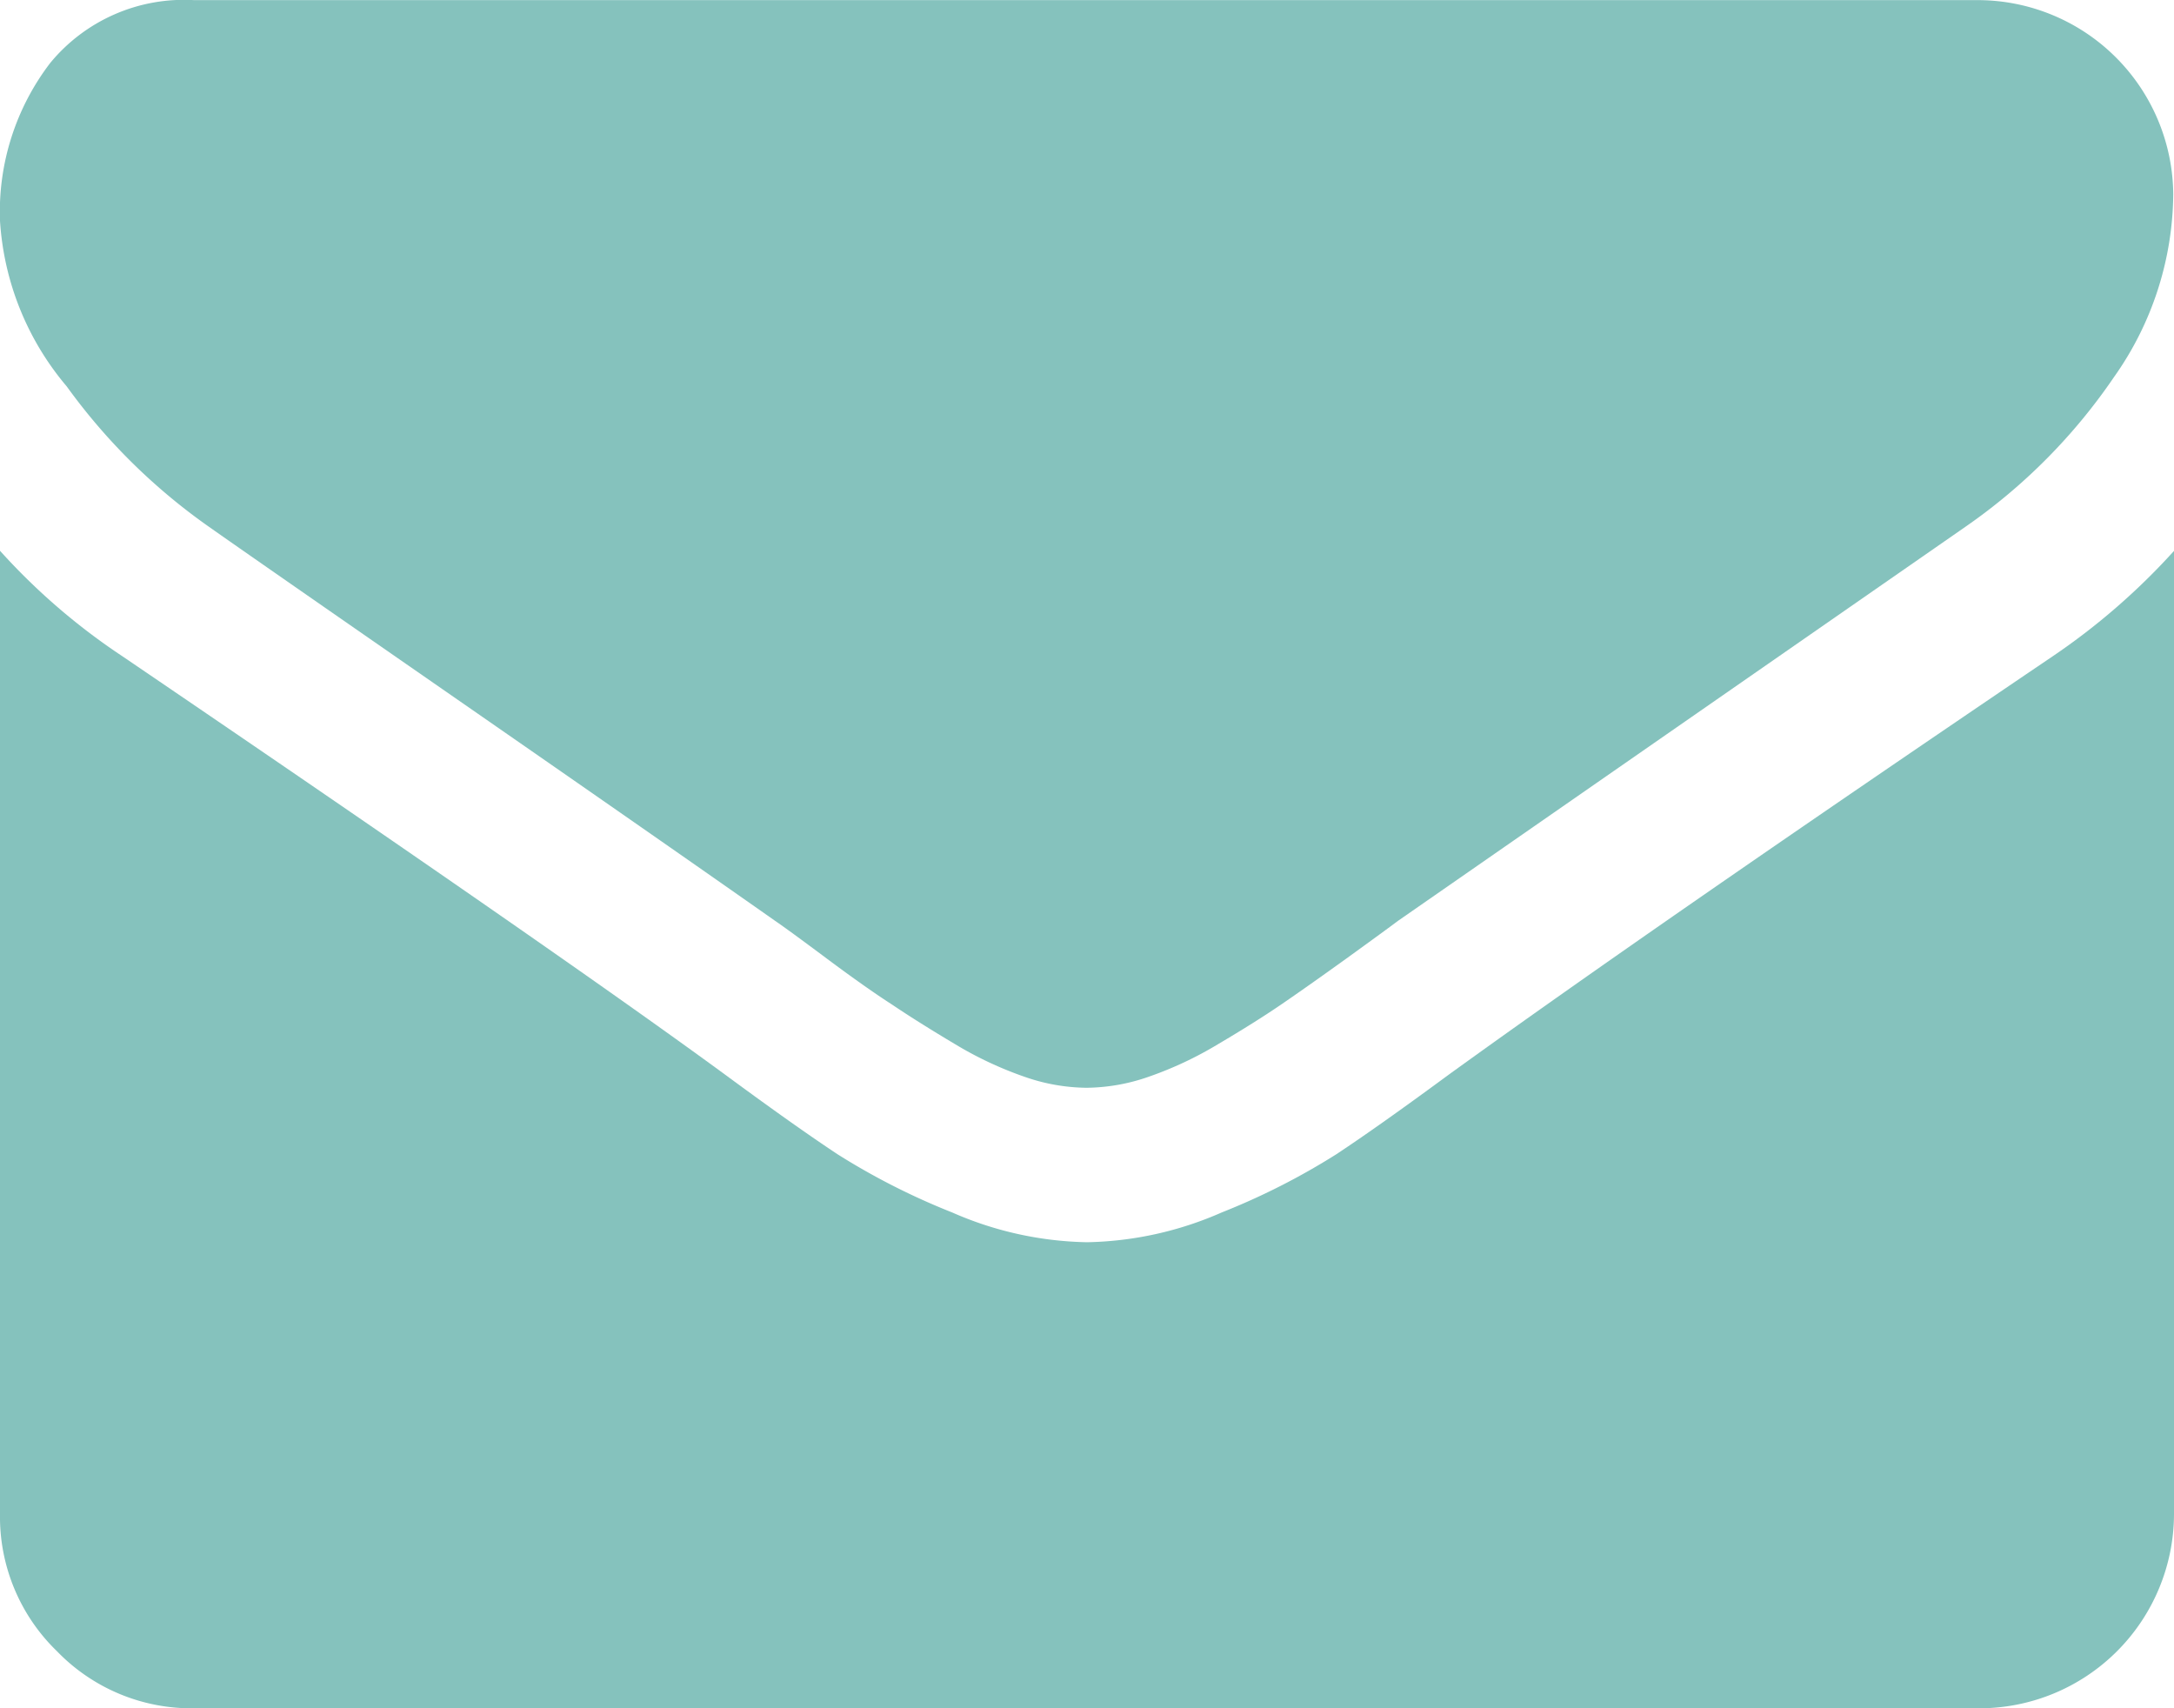
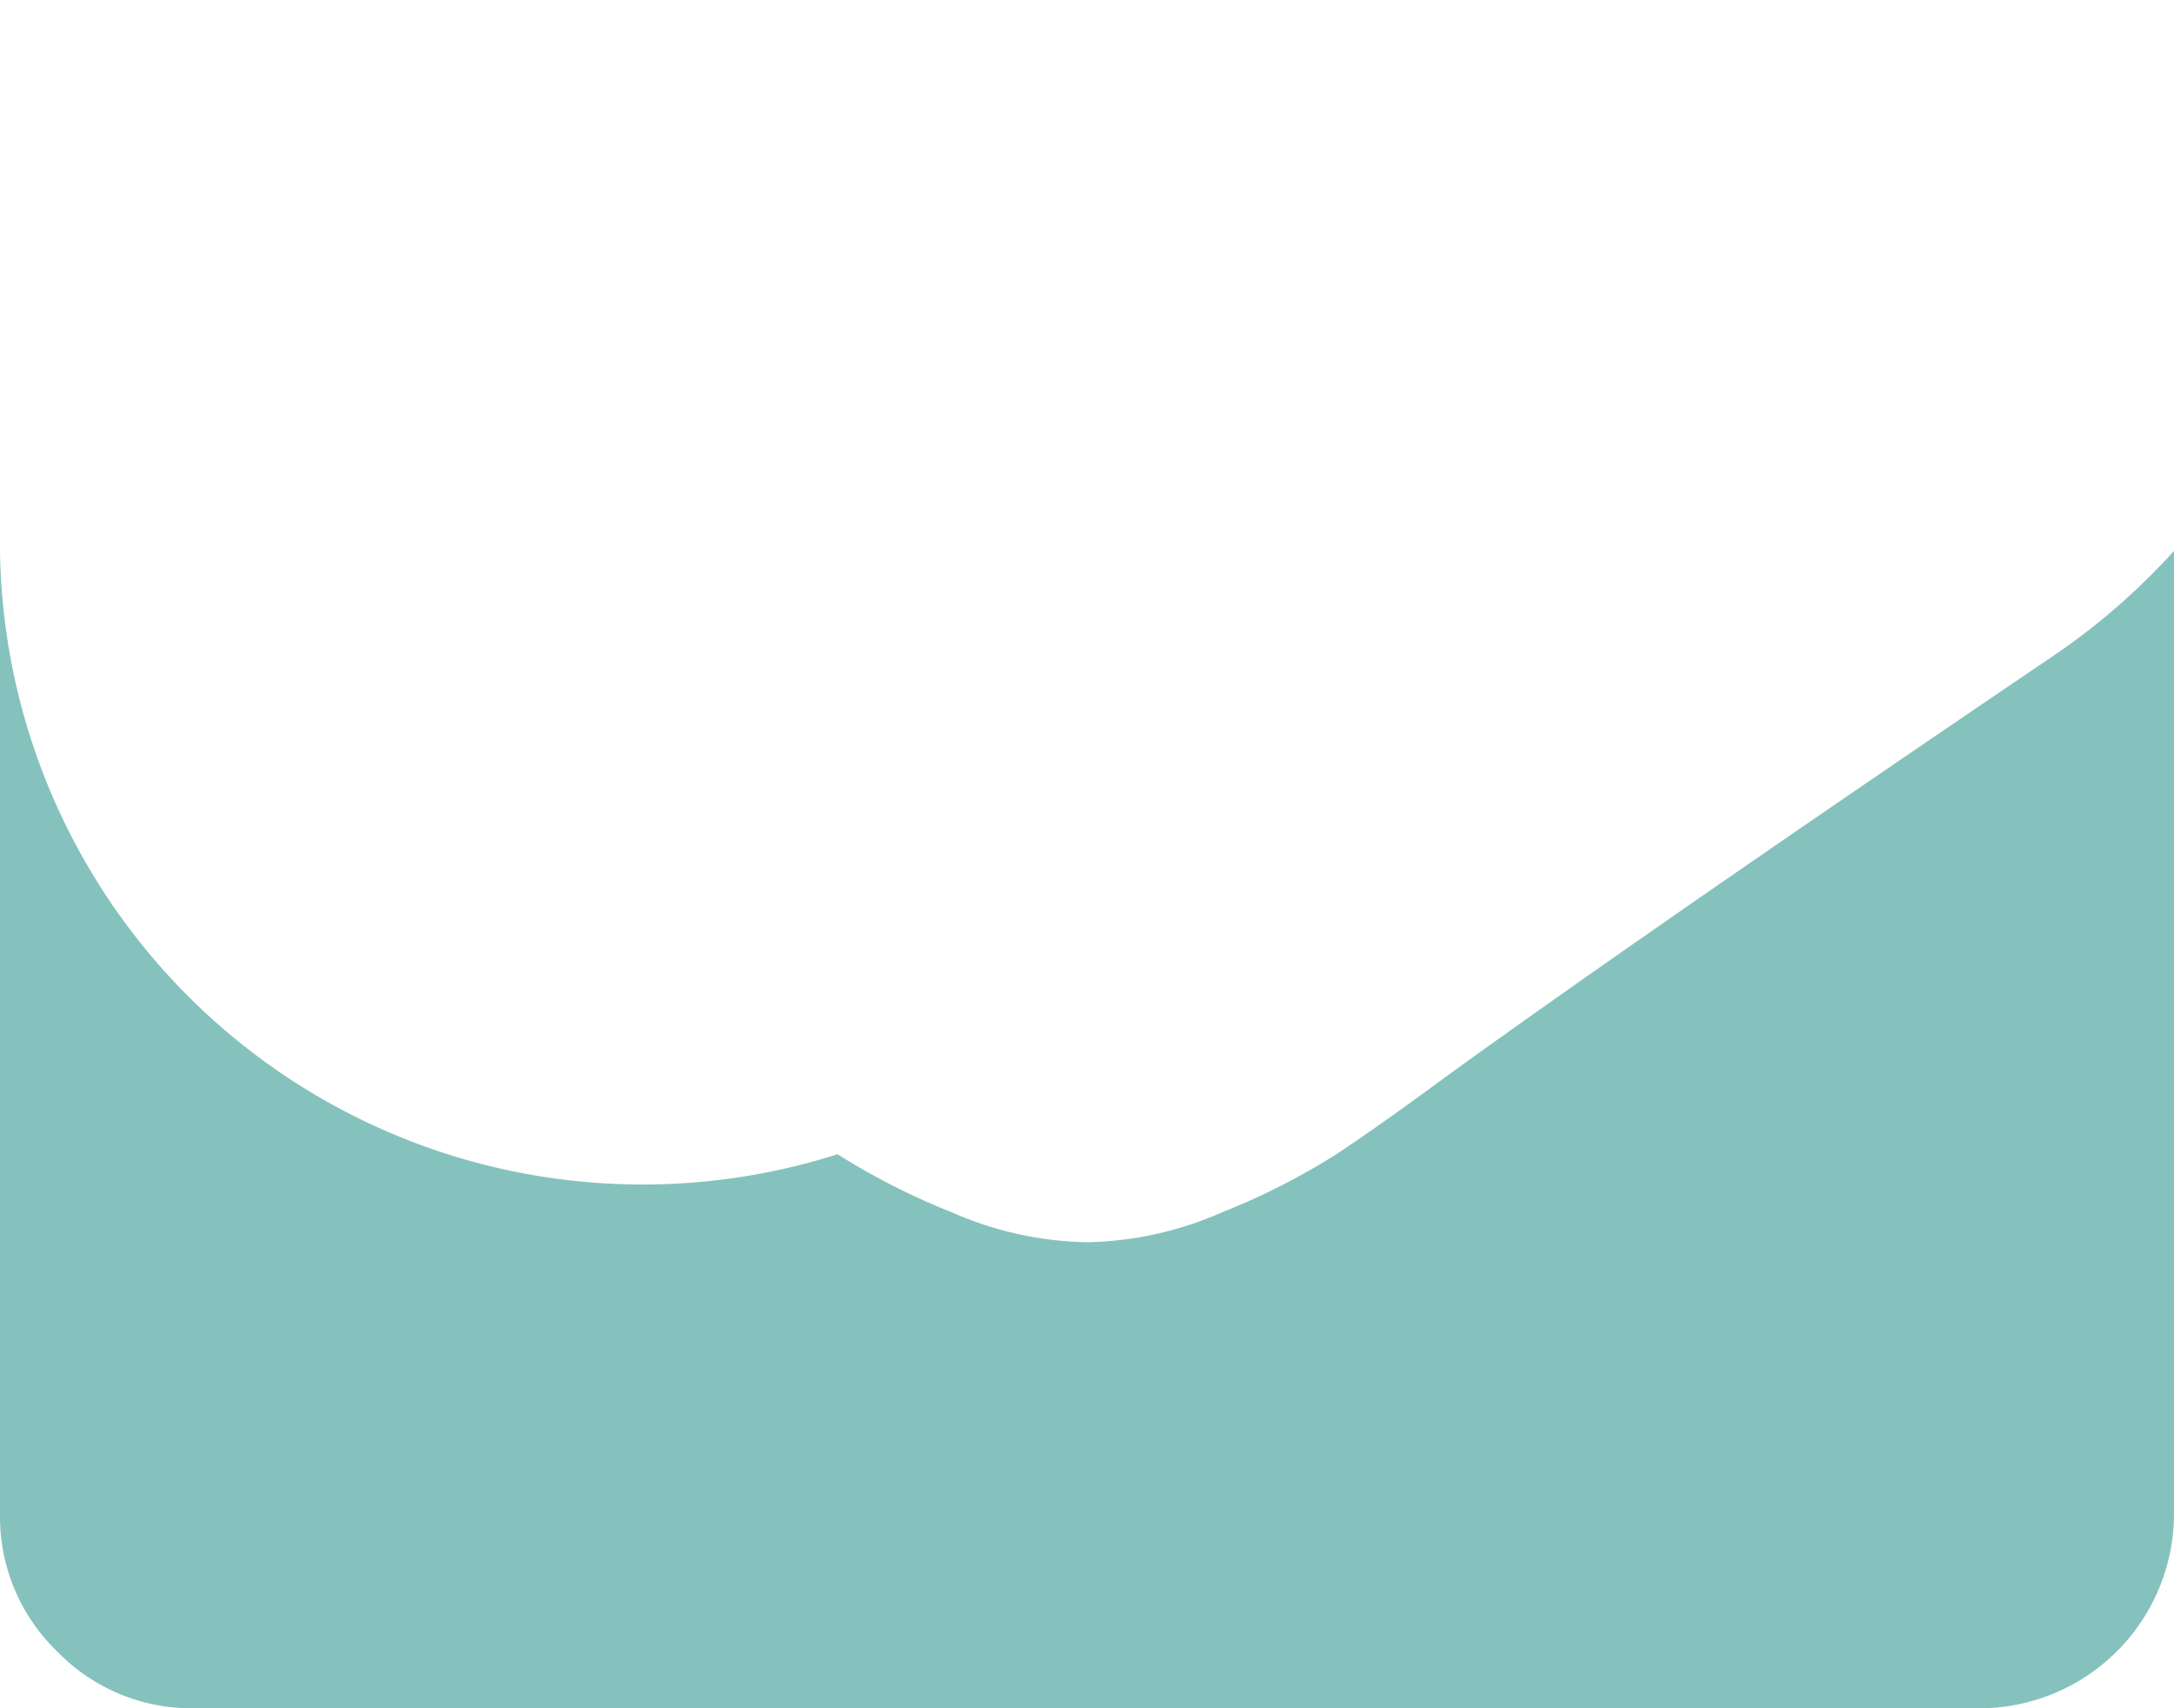
<svg xmlns="http://www.w3.org/2000/svg" width="17.329" height="13.615" viewBox="0 0 17.329 13.615">
  <g id="Group_157" data-name="Group 157" transform="translate(-1088 -911)">
    <g id="envelope" transform="translate(1088 911)">
      <g id="Group_145" data-name="Group 145" transform="translate(0 0)">
-         <path id="Path_60" data-name="Path 60" d="M1.663,59.017q.329.232,1.982,1.378t2.534,1.765q.1.068.411.3t.522.368q.208.14.5.314a2.918,2.918,0,0,0,.556.261,1.532,1.532,0,0,0,.483.087h.019a1.534,1.534,0,0,0,.484-.087,2.921,2.921,0,0,0,.556-.261q.295-.174.5-.314t.522-.368q.314-.227.411-.3l4.526-3.143a4.594,4.594,0,0,0,1.18-1.189,2.554,2.554,0,0,0,.474-1.46,1.56,1.56,0,0,0-1.547-1.547H1.547a1.381,1.381,0,0,0-1.146.5A1.952,1.952,0,0,0,0,56.58,2.259,2.259,0,0,0,.532,57.9,4.8,4.8,0,0,0,1.663,59.017Z" transform="translate(0 -54.82)" fill="#85c2bd" />
-         <path id="Path_61" data-name="Path 61" d="M16.362,185.278q-3.171,2.147-4.816,3.336-.551.406-.894.633a5.518,5.518,0,0,1-.914.464,2.782,2.782,0,0,1-1.064.237h-.02a2.783,2.783,0,0,1-1.064-.237,5.521,5.521,0,0,1-.914-.464q-.343-.227-.894-.633-1.306-.957-4.806-3.336A5.123,5.123,0,0,1,0,184.437v7.678a1.49,1.49,0,0,0,.454,1.093,1.49,1.49,0,0,0,1.093.455H15.782a1.552,1.552,0,0,0,1.547-1.547v-7.678A5.333,5.333,0,0,1,16.362,185.278Z" transform="translate(0 -180.047)" fill="#85c2bd" />
+         <path id="Path_61" data-name="Path 61" d="M16.362,185.278q-3.171,2.147-4.816,3.336-.551.406-.894.633a5.518,5.518,0,0,1-.914.464,2.782,2.782,0,0,1-1.064.237h-.02a2.783,2.783,0,0,1-1.064-.237,5.521,5.521,0,0,1-.914-.464A5.123,5.123,0,0,1,0,184.437v7.678a1.49,1.49,0,0,0,.454,1.093,1.49,1.49,0,0,0,1.093.455H15.782a1.552,1.552,0,0,0,1.547-1.547v-7.678A5.333,5.333,0,0,1,16.362,185.278Z" transform="translate(0 -180.047)" fill="#85c2bd" />
      </g>
    </g>
  </g>
</svg>